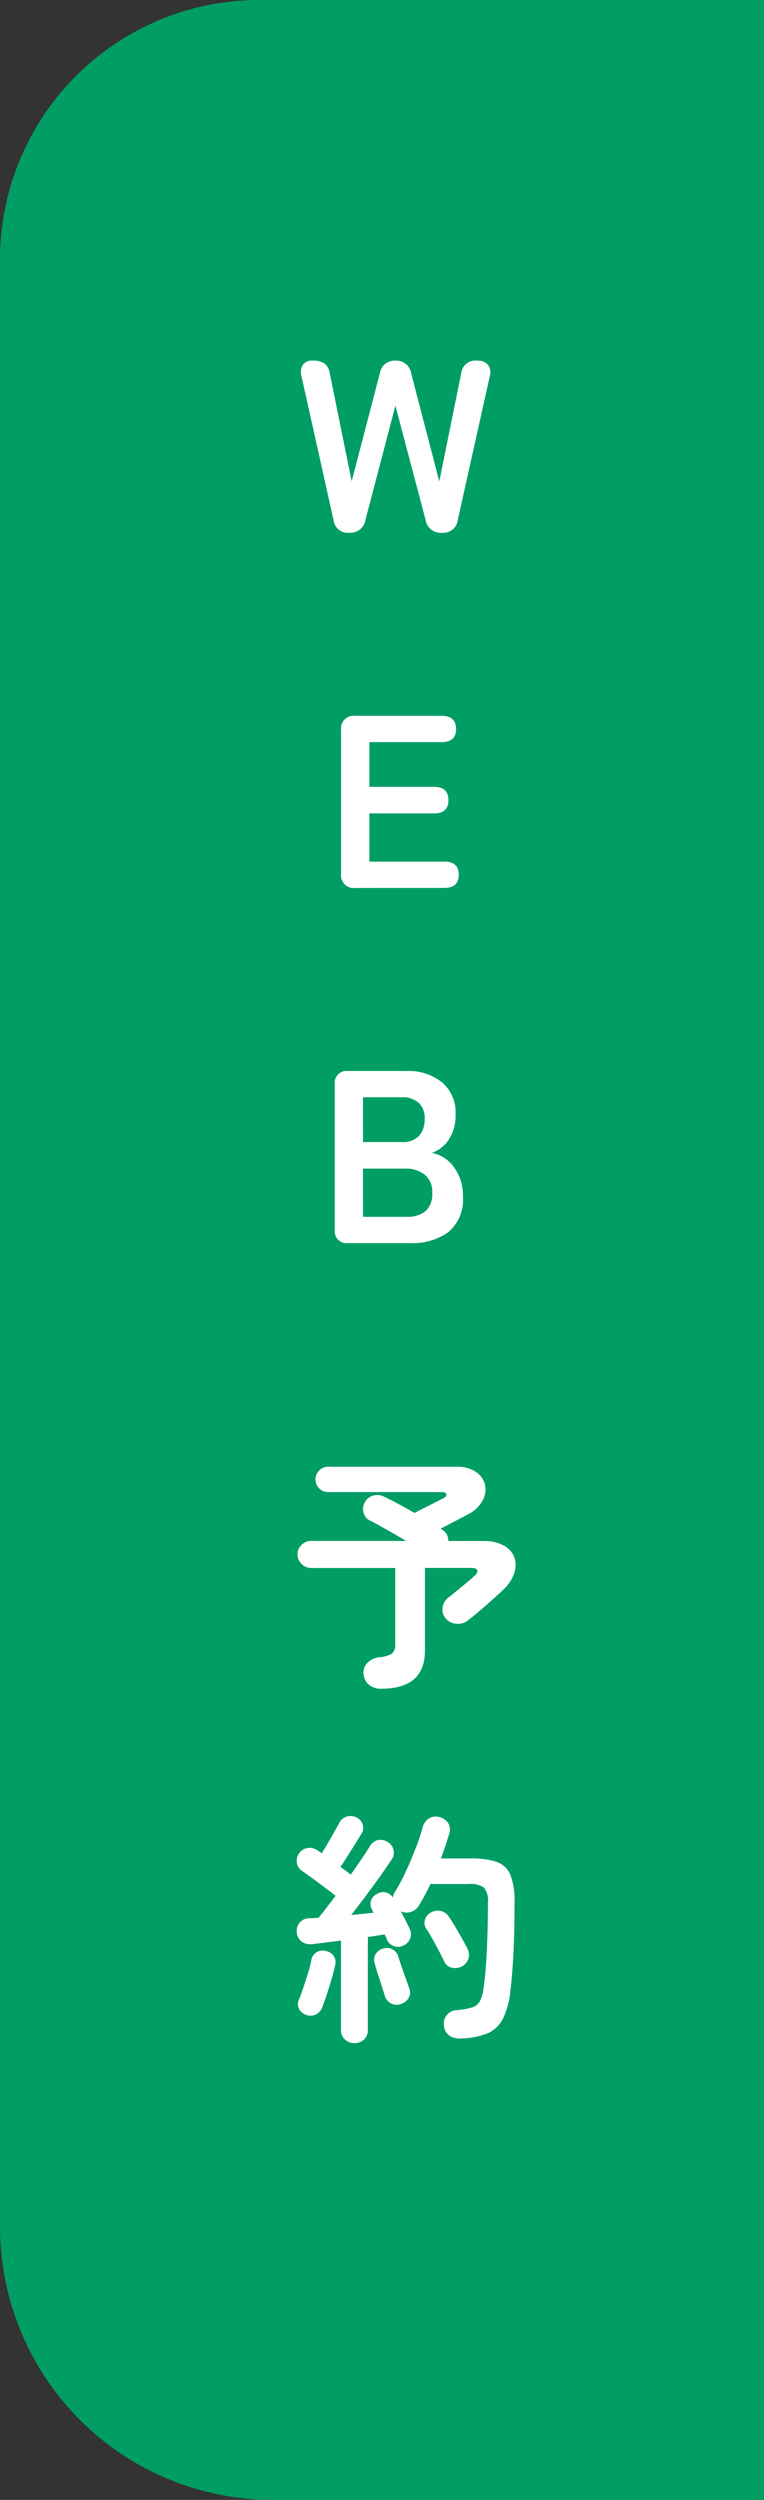
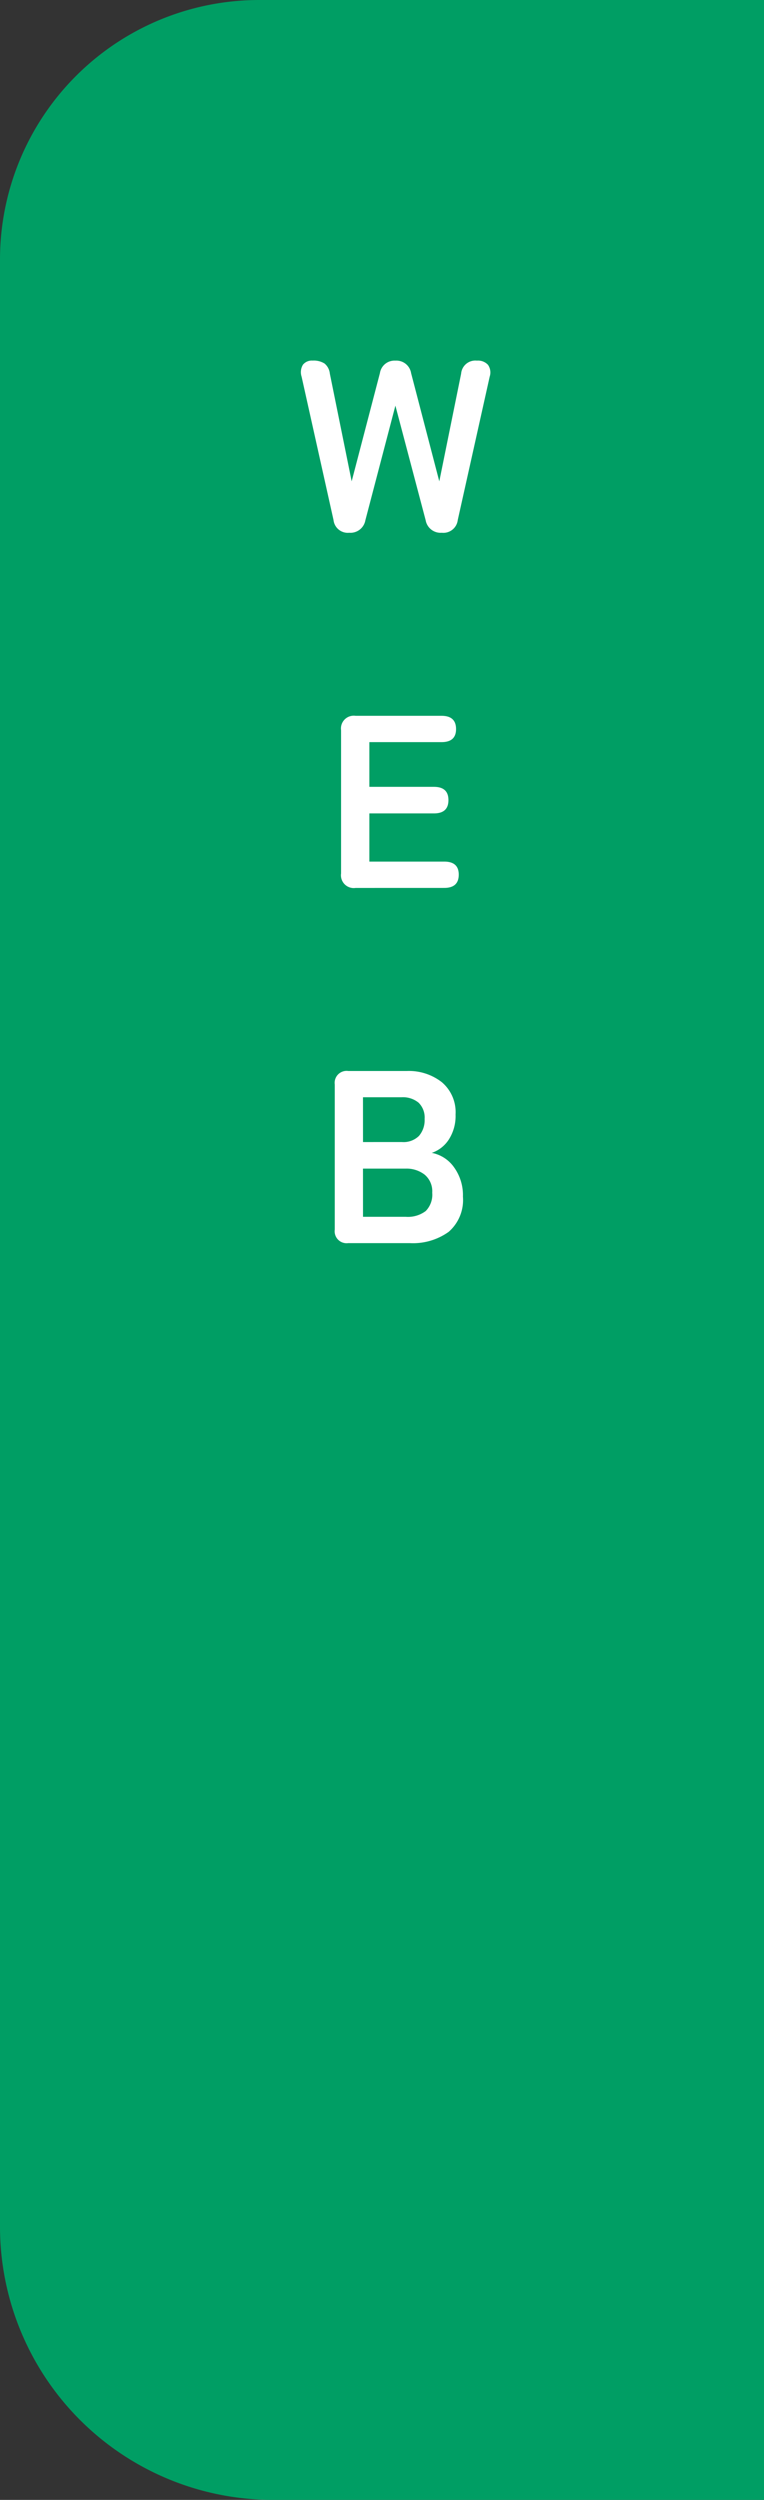
<svg xmlns="http://www.w3.org/2000/svg" width="56" height="183" viewBox="0 0 56 183">
  <rect x="0" y="0" width="56" height="183" fill="#333333" stroke="none" />
  <g id="グループ_160" data-name="グループ 160" transform="translate(-1864 -385)">
    <path id="長方形_18" data-name="長方形 18" d="M19,0H56a0,0,0,0,1,0,0V183a0,0,0,0,1,0,0H20A20,20,0,0,1,0,163V19A19,19,0,0,1,19,0Z" transform="translate(1864 385)" fill="#009e64" />
-     <path id="パス_27" data-name="パス 27" d="M6.93,1.62a1.322,1.322,0,0,1-.882-.288,1.133,1.133,0,0,1-.4-.774.989.989,0,0,1,.27-.819A1.4,1.4,0,0,1,6.8-.684a2.12,2.12,0,0,0,.936-.27.9.9,0,0,0,.234-.738V-7.218H1.8a.95.95,0,0,1-.693-.3.95.95,0,0,1-.3-.693.941.941,0,0,1,.3-.7A.964.964,0,0,1,1.8-9.2H8.766q-.7-.414-1.431-.828T6.084-10.71a.852.852,0,0,1-.441-.576.957.957,0,0,1,.1-.738.977.977,0,0,1,.63-.5,1.07,1.07,0,0,1,.792.09q.414.2,1.008.513t1.206.675q.306-.162.738-.378t.819-.414l.531-.27q.288-.144.252-.306t-.342-.162H3.042a.884.884,0,0,1-.648-.27.884.884,0,0,1-.27-.648.914.914,0,0,1,.27-.657.87.87,0,0,1,.648-.279H12.42a2.491,2.491,0,0,1,1.476.387,1.543,1.543,0,0,1,.657.954,1.694,1.694,0,0,1-.189,1.152,2.483,2.483,0,0,1-1.08,1q-.4.216-.936.495l-1.062.549.144.09a.83.83,0,0,1,.333.36,1.068,1.068,0,0,1,.1.45h2.574a2.962,2.962,0,0,1,1.494.333A1.675,1.675,0,0,1,16.7-8a1.741,1.741,0,0,1-.009,1.17A2.993,2.993,0,0,1,15.858-5.6q-.324.306-.774.711t-.918.8q-.468.4-.882.72a1.15,1.15,0,0,1-.828.234,1.1,1.1,0,0,1-.792-.4,1.007,1.007,0,0,1-.225-.8,1.084,1.084,0,0,1,.441-.729q.27-.216.648-.522t.72-.594q.342-.288.5-.432.288-.252.234-.432t-.414-.18h-3.42V-1.17Q10.152,1.62,6.93,1.62ZM4.986,27.566a1.017,1.017,0,0,1-.693-.261.9.9,0,0,1-.3-.711V20.06q-.612.072-1.161.144t-.963.108a.99.99,0,0,1-.783-.2.944.944,0,0,1-.333-.666.93.93,0,0,1,.216-.711.943.943,0,0,1,.72-.315q.144,0,.315-.009t.351-.027q.252-.306.576-.729t.666-.873q-.306-.252-.8-.621t-.963-.711q-.468-.342-.684-.486a.857.857,0,0,1-.387-.594.889.889,0,0,1,.153-.684.893.893,0,0,1,.6-.4.929.929,0,0,1,.711.144,1.314,1.314,0,0,1,.162.1q.09.063.2.135.2-.324.441-.738t.468-.819q.225-.4.369-.657a.888.888,0,0,1,.558-.477.982.982,0,0,1,.7.063.888.888,0,0,1,.45.495.8.8,0,0,1-.072.693q-.2.324-.486.783t-.576.909q-.288.45-.486.756a8.951,8.951,0,0,1,.756.558q.414-.594.783-1.134t.6-.918a.931.931,0,0,1,.594-.477.954.954,0,0,1,.72.135.876.876,0,0,1,.432.576.857.857,0,0,1-.126.7q-.342.522-.837,1.215t-1.053,1.44q-.558.747-1.08,1.413.432-.036.855-.081l.783-.081-.126-.252a.806.806,0,0,1,.4-1.134.819.819,0,0,1,1.134.27.978.978,0,0,1,.126-.36,12.761,12.761,0,0,0,.81-1.5q.4-.855.738-1.737a14.892,14.892,0,0,0,.522-1.566,1.075,1.075,0,0,1,.5-.648.953.953,0,0,1,.792-.054,1.007,1.007,0,0,1,.585.441.943.943,0,0,1,.063.765q-.126.414-.279.873t-.333.927h2.214a5.68,5.68,0,0,1,1.872.252,1.685,1.685,0,0,1,1.008.945,5.153,5.153,0,0,1,.306,2.007q0,2.232-.081,3.78t-.225,2.736a5.818,5.818,0,0,1-.567,2.052A2.267,2.267,0,0,1,14.7,26.864a5.883,5.883,0,0,1-1.935.36,1.382,1.382,0,0,1-.81-.2.972.972,0,0,1-.414-.738.994.994,0,0,1,.207-.774.97.97,0,0,1,.711-.36,5.809,5.809,0,0,0,1.134-.2.96.96,0,0,0,.576-.45,2.8,2.8,0,0,0,.27-.918q.162-1.116.243-2.745t.081-3.537a1.556,1.556,0,0,0-.288-1.125,1.758,1.758,0,0,0-1.134-.261h-2.79A16,16,0,0,1,9.7,17.5a1.051,1.051,0,0,1-1.332.414q.2.342.369.684t.279.576a.873.873,0,0,1,.054.711.928.928,0,0,1-.5.531.843.843,0,0,1-.72.036.875.875,0,0,1-.5-.486.587.587,0,0,0-.063-.171q-.045-.081-.1-.189-.234.036-.549.09t-.675.09v6.8a.926.926,0,0,1-.279.711A.976.976,0,0,1,4.986,27.566ZM1.458,25.5a.9.9,0,0,1-.522-.414A.722.722,0,0,1,.9,24.416q.144-.36.324-.891t.351-1.08a8.182,8.182,0,0,0,.243-.945.842.842,0,0,1,1.062-.684.9.9,0,0,1,.567.351.82.82,0,0,1,.117.693q-.09.432-.252.99t-.342,1.1q-.18.54-.324.918a.994.994,0,0,1-.468.585A.9.9,0,0,1,1.458,25.5ZM12.852,21.95a1.021,1.021,0,0,1-.729.09.766.766,0,0,1-.549-.432q-.162-.342-.4-.792t-.486-.891q-.243-.441-.441-.729a.772.772,0,0,1-.1-.657.851.851,0,0,1,.423-.531,1,1,0,0,1,.711-.126.949.949,0,0,1,.6.4q.2.288.459.72t.513.882q.252.45.414.774a.939.939,0,0,1,.063.729A.964.964,0,0,1,12.852,21.95ZM8.388,24.7a.91.91,0,0,1-.711-.036.949.949,0,0,1-.477-.576q-.09-.306-.234-.747t-.288-.891q-.144-.45-.216-.738a.811.811,0,0,1,.09-.693.918.918,0,0,1,.576-.387.862.862,0,0,1,1.08.648l.234.7q.144.432.3.855t.243.693a.777.777,0,0,1-.027.72A1,1,0,0,1,8.388,24.7Z" transform="translate(1885 507)" fill="#fff" />
    <path id="パス_28" data-name="パス 28" d="M-3.4,0A1.052,1.052,0,0,1-4.554-.936L-6.894-11.43a1.046,1.046,0,0,1,.1-.873.834.834,0,0,1,.711-.3,1.475,1.475,0,0,1,.873.216,1.1,1.1,0,0,1,.387.738l1.6,7.884,2.07-7.92A1.081,1.081,0,0,1-.018-12.6a1.091,1.091,0,0,1,1.152.918L3.2-3.762l1.6-7.884A1.044,1.044,0,0,1,5.958-12.6a.991.991,0,0,1,.81.306.97.97,0,0,1,.126.864L4.554-.936A1.062,1.062,0,0,1,3.384,0,1.112,1.112,0,0,1,2.2-.918L-.018-9.306l-2.2,8.388A1.112,1.112,0,0,1-3.4,0Zm.468,26A.939.939,0,0,1-4,24.938V14.462A.939.939,0,0,1-2.934,13.4h6.3q1.062,0,1.062.972,0,.954-1.062.954H-1.926V18.6H2.808q1.062,0,1.062.972t-1.062.972H-1.926v3.528h5.49q1.062,0,1.062.954,0,.972-1.062.972Zm-.54,26a.875.875,0,0,1-.99-.99V40.39a.875.875,0,0,1,.99-.99h4.3a3.922,3.922,0,0,1,2.556.819,2.873,2.873,0,0,1,1.008,2.367A3.181,3.181,0,0,1,3.9,44.413a2.421,2.421,0,0,1-1.251.981,2.591,2.591,0,0,1,1.629,1.053A3.475,3.475,0,0,1,4.932,48.6a3.085,3.085,0,0,1-1.044,2.574A4.488,4.488,0,0,1,1.026,52Zm1.08-1.926H.738a2.163,2.163,0,0,0,1.467-.423,1.706,1.706,0,0,0,.477-1.341,1.584,1.584,0,0,0-.558-1.323,2.166,2.166,0,0,0-1.386-.441H-2.394Zm0-5.472H.468a1.606,1.606,0,0,0,1.242-.45,1.765,1.765,0,0,0,.414-1.242,1.516,1.516,0,0,0-.441-1.188,1.809,1.809,0,0,0-1.251-.4H-2.394Z" transform="translate(1893 424)" fill="#fff" />
  </g>
</svg>